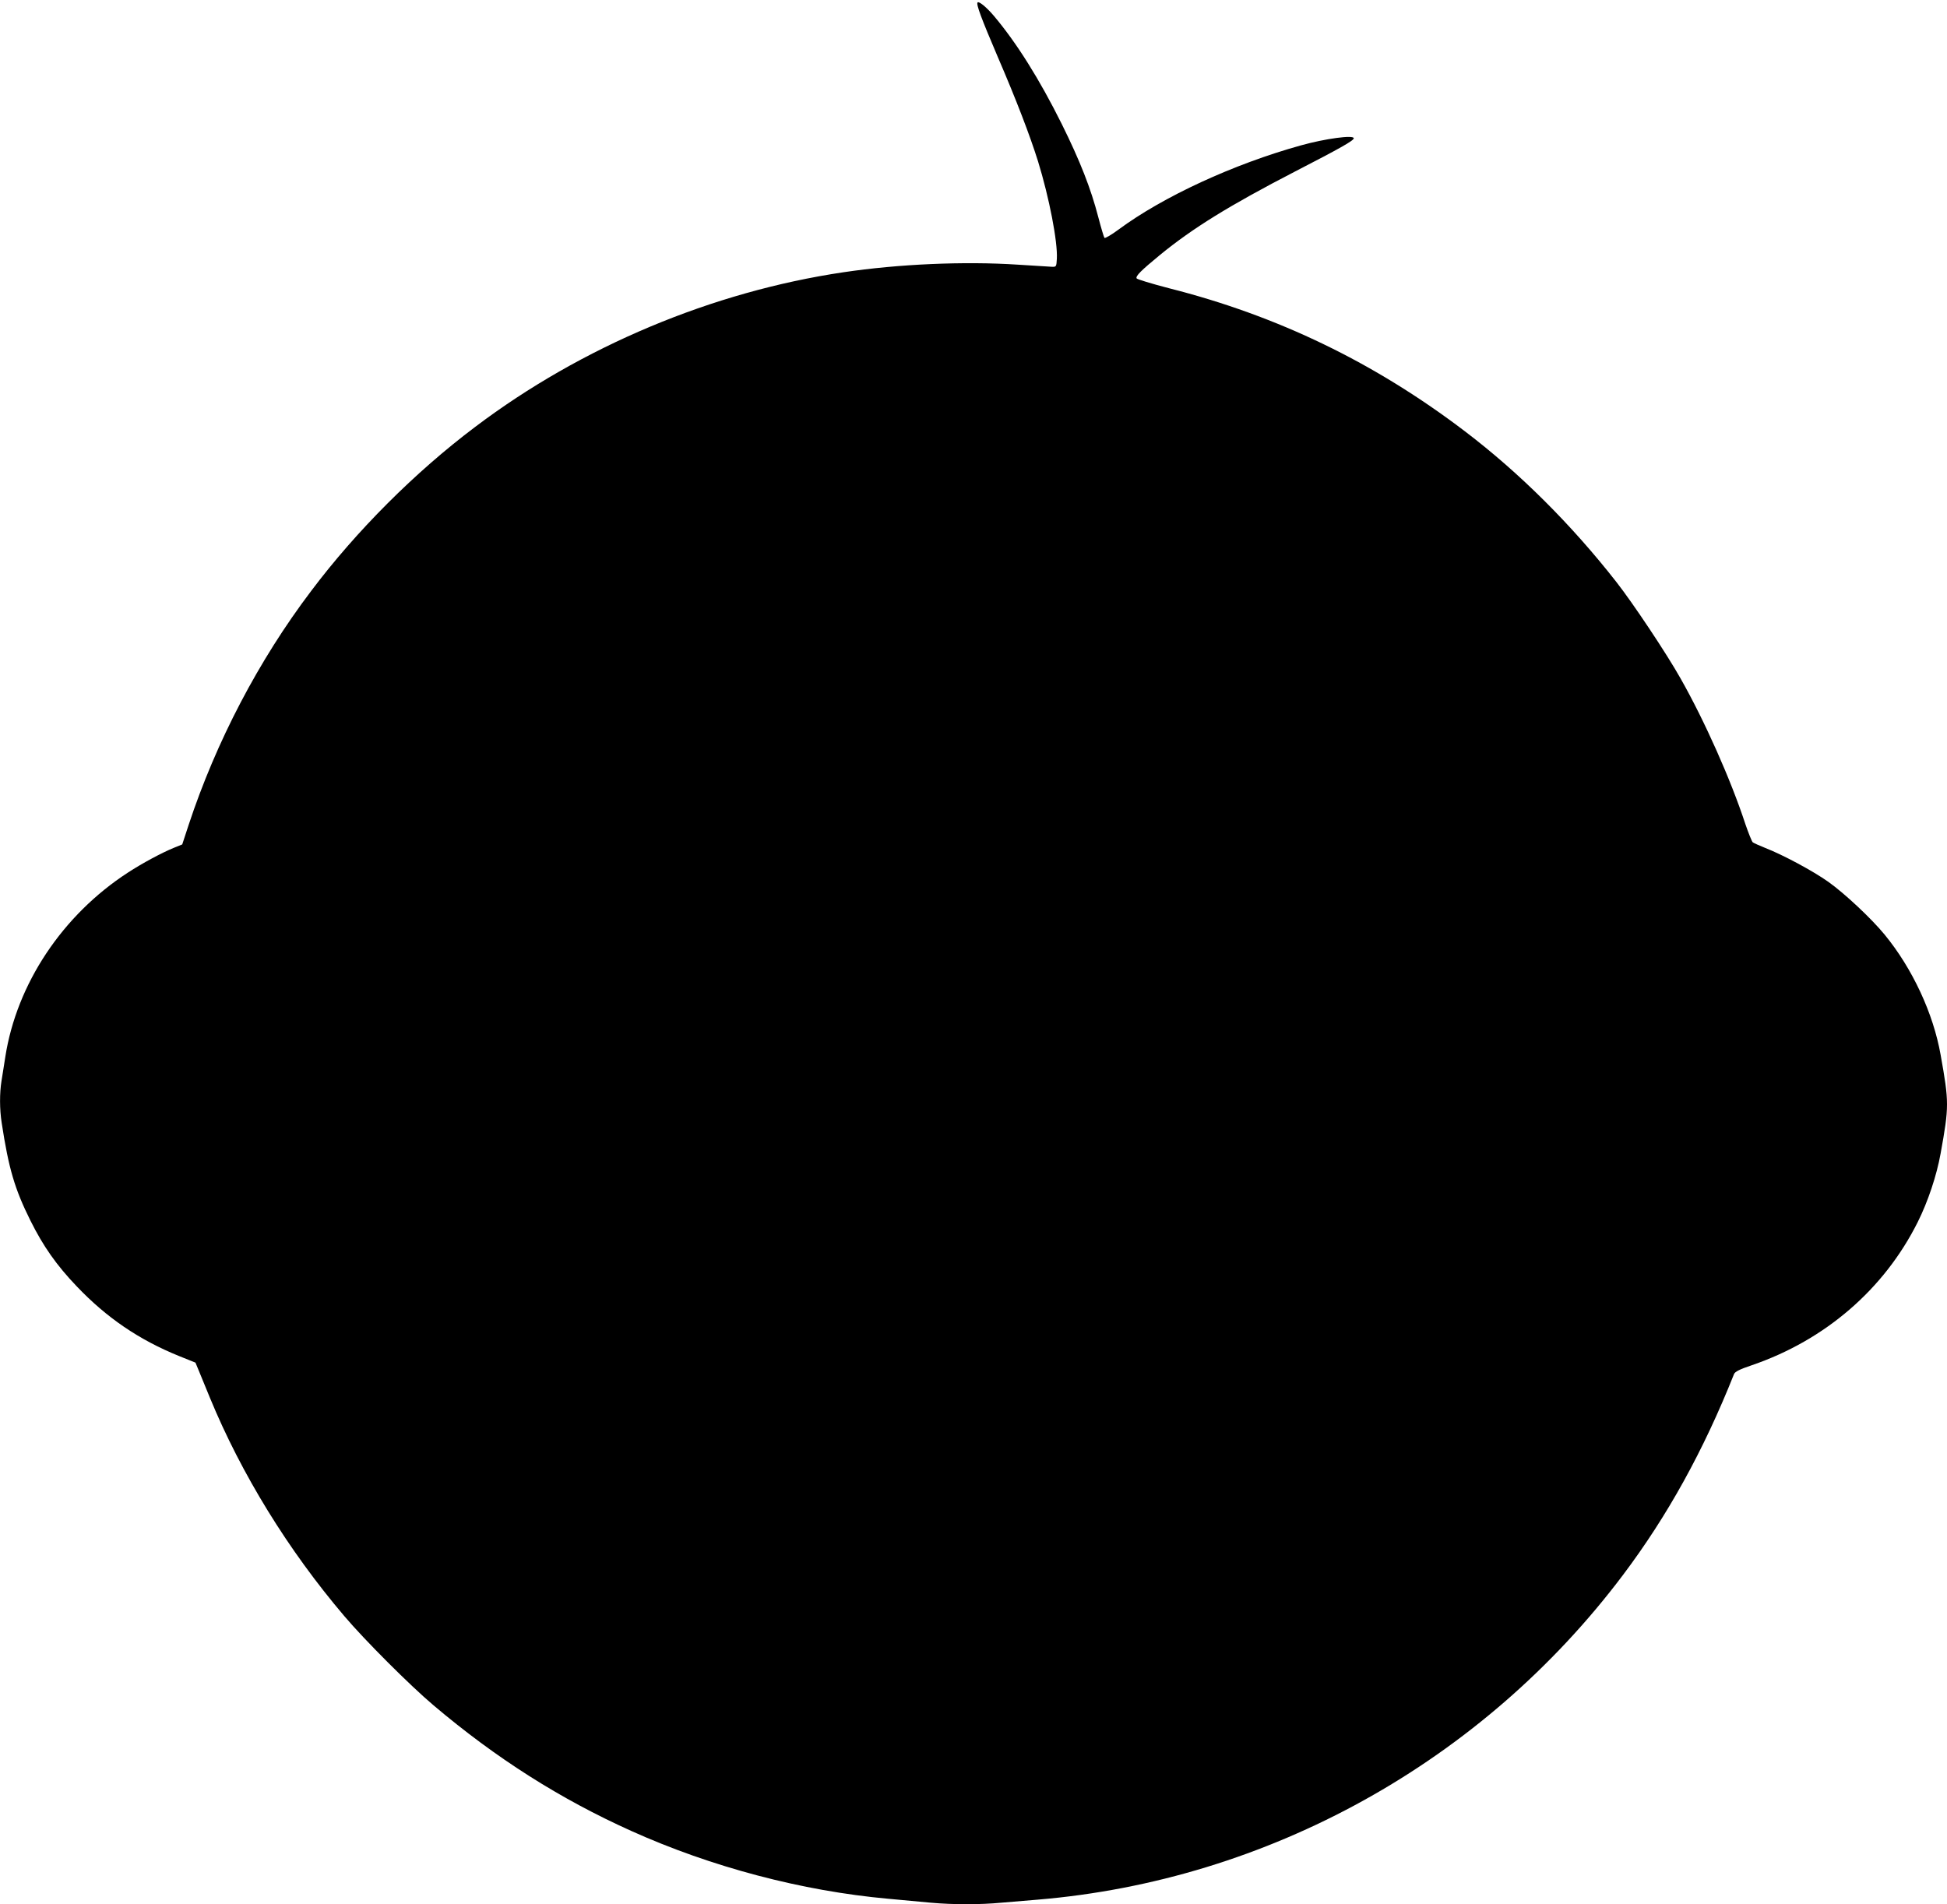
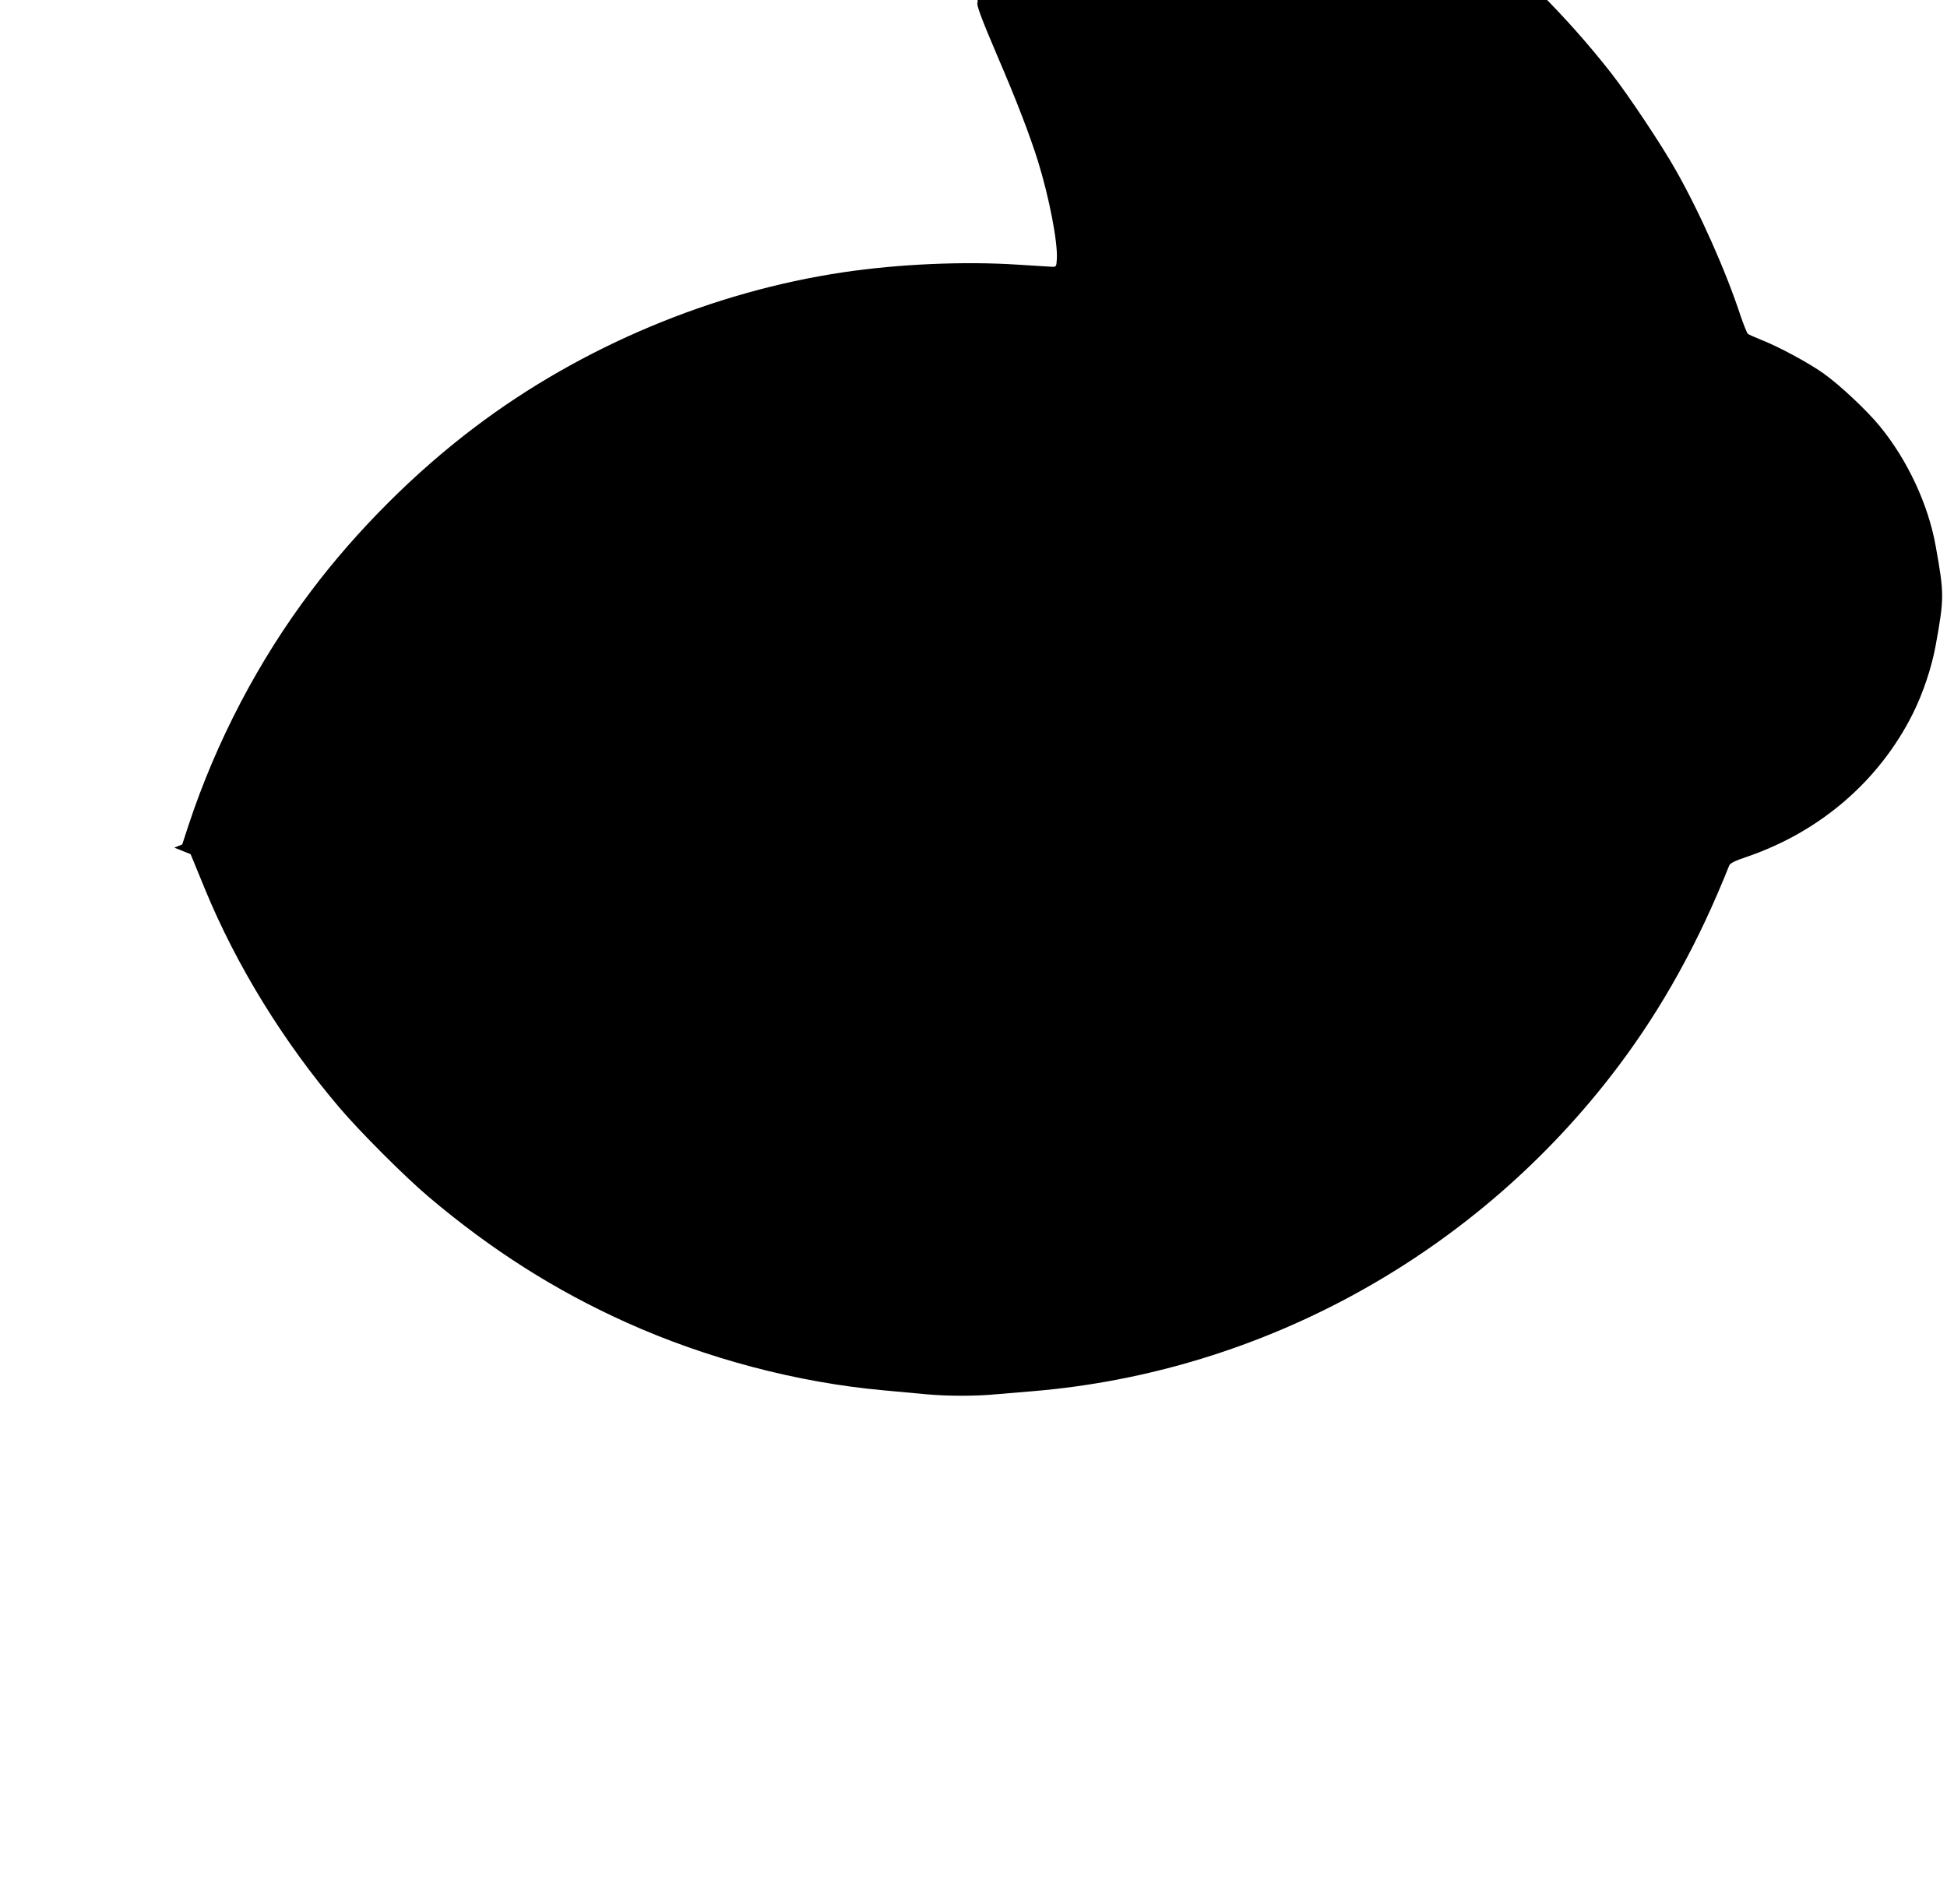
<svg xmlns="http://www.w3.org/2000/svg" version="1.0" width="1280pt" height="1252pt" viewBox="0 0 1280 1252" preserveAspectRatio="xMidYMid meet">
  <g transform="translate(0,1252) scale(0.1,-0.1)" fill="#000000" stroke="none">
-     <path d="M6427 12504 c-11 -11 25 -106 132 -357 123 -285 212 -518 265 -687 74 -240 130 -530 124 -641 -3 -53 -4 -54 -33 -53 -16 1 -118 7 -225 14 -352 23 -782 4 -1145 -50 -862 -128 -1721 -488 -2420 -1016 -395 -297 -782 -684 -1079 -1079 -346 -457 -625 -991 -806 -1539 l-42 -128 -52 -21 c-82 -33 -213 -104 -305 -164 -431 -280 -731 -732 -806 -1211 -8 -54 -20 -125 -25 -158 -13 -80 -13 -186 1 -276 46 -302 86 -436 189 -643 84 -169 172 -294 304 -432 197 -207 410 -352 674 -459 l107 -43 22 -53 c12 -29 45 -109 73 -178 207 -502 514 -1001 884 -1436 135 -159 432 -456 586 -586 411 -348 833 -616 1300 -826 526 -237 1123 -395 1690 -446 91 -8 217 -20 281 -26 144 -13 324 -13 460 0 57 5 165 14 239 20 1517 126 2926 907 3850 2135 292 388 529 816 730 1321 6 15 36 31 117 58 482 165 869 499 1090 940 68 136 125 307 151 452 56 310 56 336 0 649 -48 272 -185 567 -368 790 -86 105 -263 271 -370 347 -100 71 -297 177 -415 223 -38 15 -75 32 -82 37 -6 5 -28 60 -49 121 -95 290 -267 677 -426 957 -91 162 -313 495 -422 634 -295 377 -636 717 -995 990 -594 452 -1231 760 -1946 941 -115 30 -211 59 -213 65 -6 16 29 51 153 153 216 177 457 326 890 550 301 155 385 203 385 218 0 23 -187 -2 -348 -47 -443 -123 -906 -337 -1198 -553 -47 -35 -89 -59 -93 -55 -4 5 -22 65 -40 134 -49 190 -121 373 -241 615 -145 292 -298 536 -448 713 -48 56 -96 95 -105 86z" />
+     <path d="M6427 12504 c-11 -11 25 -106 132 -357 123 -285 212 -518 265 -687 74 -240 130 -530 124 -641 -3 -53 -4 -54 -33 -53 -16 1 -118 7 -225 14 -352 23 -782 4 -1145 -50 -862 -128 -1721 -488 -2420 -1016 -395 -297 -782 -684 -1079 -1079 -346 -457 -625 -991 -806 -1539 l-42 -128 -52 -21 l107 -43 22 -53 c12 -29 45 -109 73 -178 207 -502 514 -1001 884 -1436 135 -159 432 -456 586 -586 411 -348 833 -616 1300 -826 526 -237 1123 -395 1690 -446 91 -8 217 -20 281 -26 144 -13 324 -13 460 0 57 5 165 14 239 20 1517 126 2926 907 3850 2135 292 388 529 816 730 1321 6 15 36 31 117 58 482 165 869 499 1090 940 68 136 125 307 151 452 56 310 56 336 0 649 -48 272 -185 567 -368 790 -86 105 -263 271 -370 347 -100 71 -297 177 -415 223 -38 15 -75 32 -82 37 -6 5 -28 60 -49 121 -95 290 -267 677 -426 957 -91 162 -313 495 -422 634 -295 377 -636 717 -995 990 -594 452 -1231 760 -1946 941 -115 30 -211 59 -213 65 -6 16 29 51 153 153 216 177 457 326 890 550 301 155 385 203 385 218 0 23 -187 -2 -348 -47 -443 -123 -906 -337 -1198 -553 -47 -35 -89 -59 -93 -55 -4 5 -22 65 -40 134 -49 190 -121 373 -241 615 -145 292 -298 536 -448 713 -48 56 -96 95 -105 86z" />
  </g>
</svg>